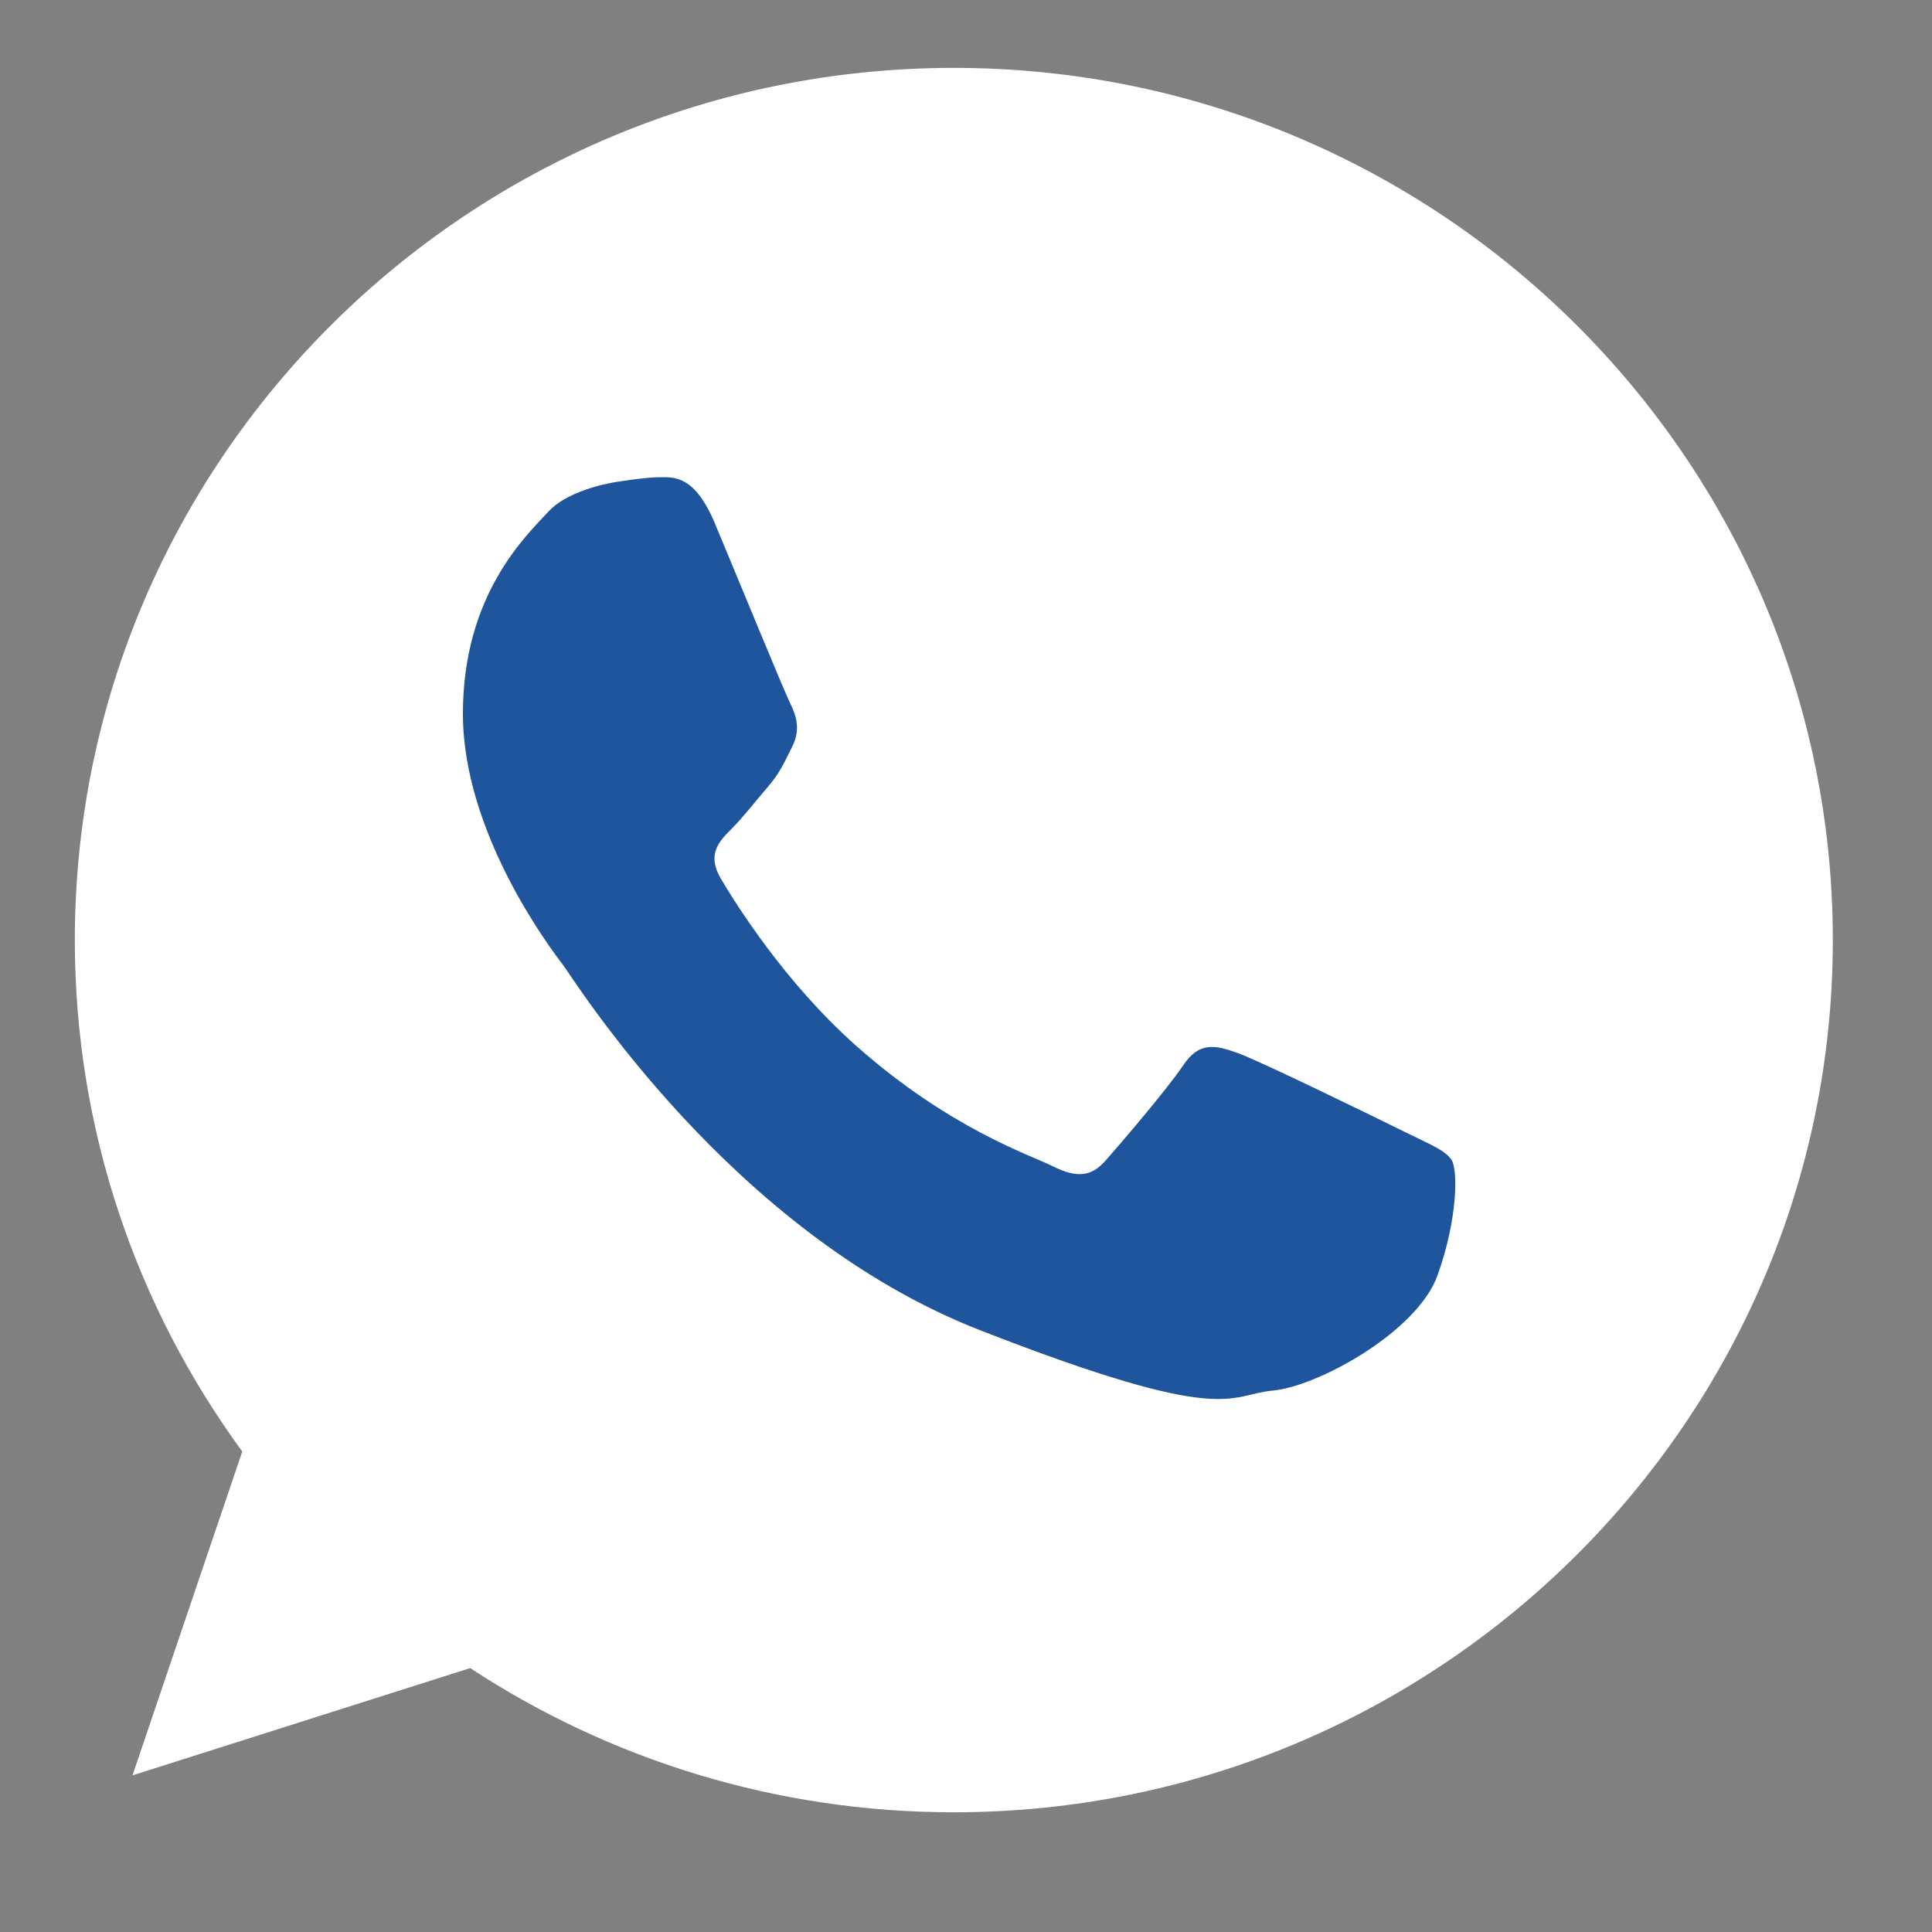
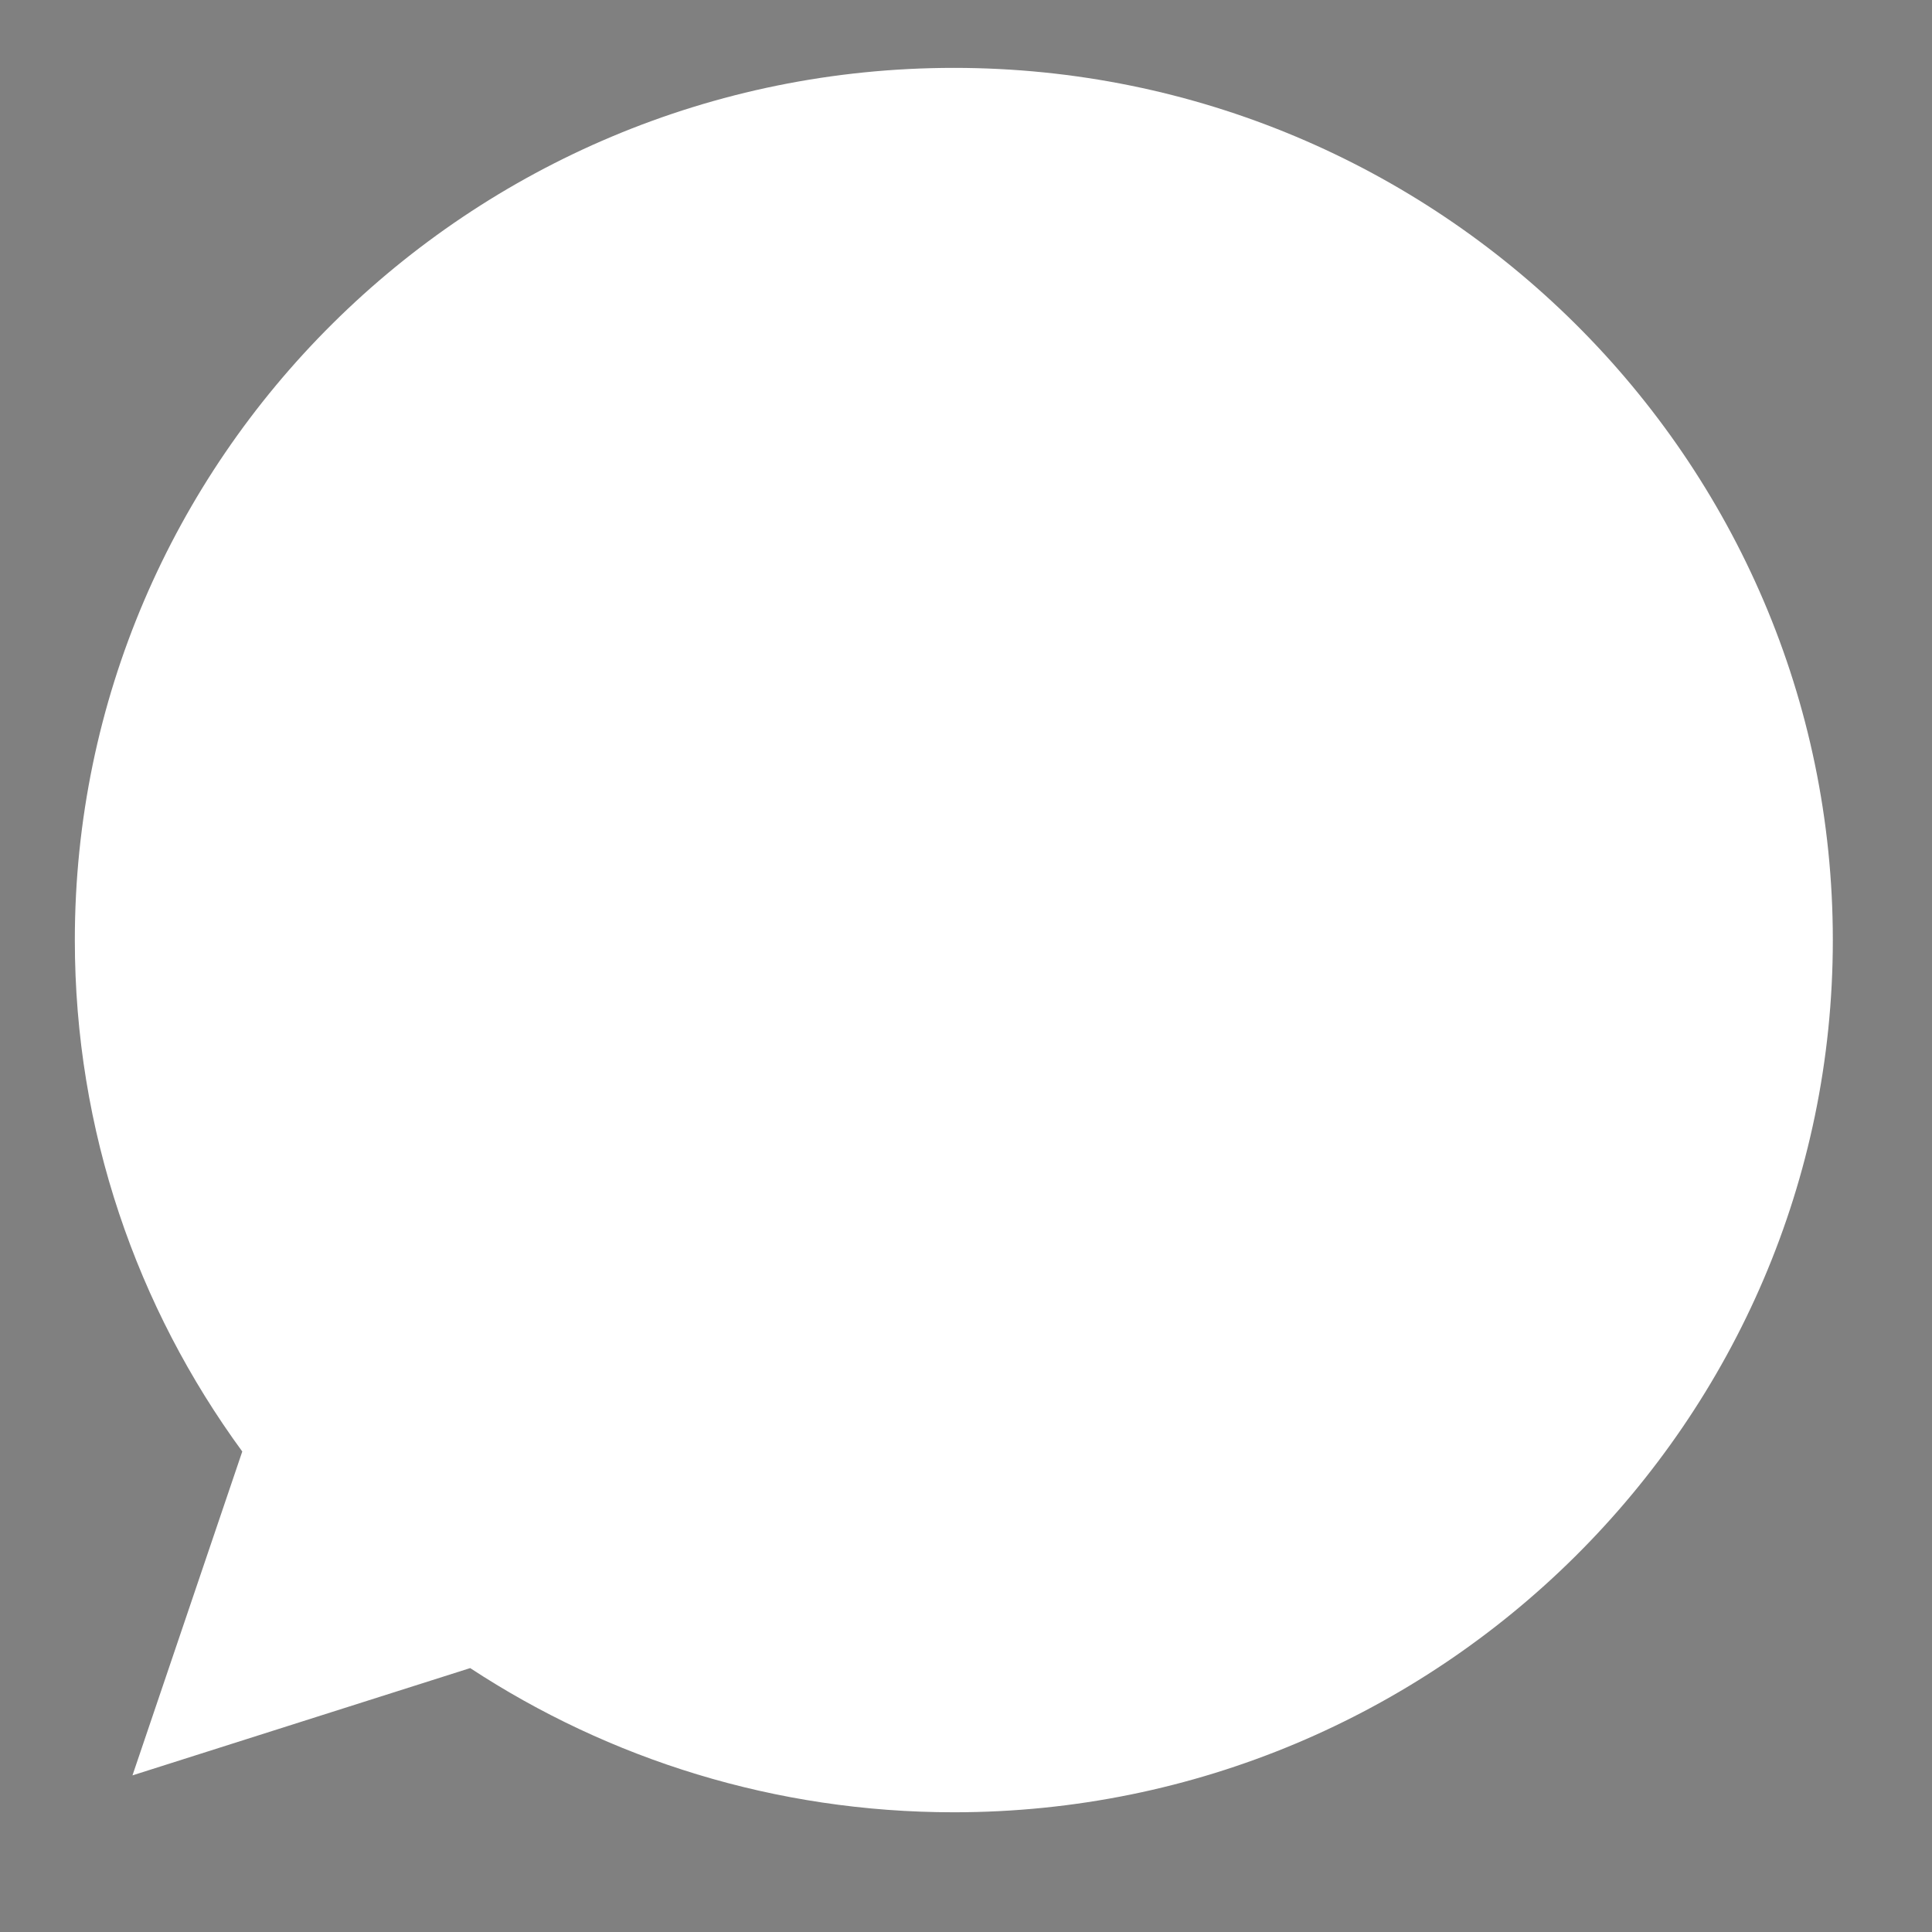
<svg xmlns="http://www.w3.org/2000/svg" version="1.1" id="Capa_1" x="0px" y="0px" width="30px" height="30px" viewBox="0 0 30 30" enable-background="new 0 0 30 30" xml:space="preserve">
  <rect x="0" y="0" width="30" height="30" fill="#808080" stroke="none" />
  <path fill-rule="evenodd" clip-rule="evenodd" fill="#FFFFFF" d="M14.812,1.054c-7.528,0-13.65,6.075-13.65,13.544  c0,2.962,0.965,5.707,2.6,7.941l-1.705,5.029l5.244-1.666c2.155,1.414,4.736,2.239,7.51,2.239c7.525,0,13.649-6.075,13.649-13.543  C28.461,7.129,22.337,1.054,14.812,1.054L14.812,1.054z" />
-   <path fill="#1E559C" d="M21.817,17.578c-0.379-0.188-2.244-1.099-2.591-1.224c-0.347-0.125-0.602-0.188-0.853,0.188  c-0.253,0.376-0.98,1.224-1.202,1.475c-0.221,0.252-0.441,0.282-0.82,0.094c-0.38-0.188-1.602-0.586-3.05-1.866  c-1.126-0.999-1.887-2.229-2.11-2.605c-0.22-0.376-0.022-0.579,0.166-0.767c0.171-0.169,0.38-0.439,0.569-0.658  c0.19-0.221,0.253-0.378,0.379-0.629c0.126-0.251,0.063-0.47-0.032-0.658c-0.094-0.188-0.853-2.039-1.169-2.793  C10.79,7.382,10.473,7.41,10.251,7.41c-0.221,0-0.63,0.066-0.63,0.066s-0.76,0.094-1.107,0.47c-0.347,0.376-1.326,1.287-1.326,3.137  c0,1.851,1.357,3.641,1.547,3.89c0.19,0.252,2.622,4.174,6.477,5.68c3.855,1.506,3.855,1.003,4.55,0.94  c0.694-0.061,2.243-0.909,2.559-1.788c0.316-0.879,0.316-1.632,0.222-1.788C22.447,17.86,22.194,17.766,21.817,17.578z" />
</svg>